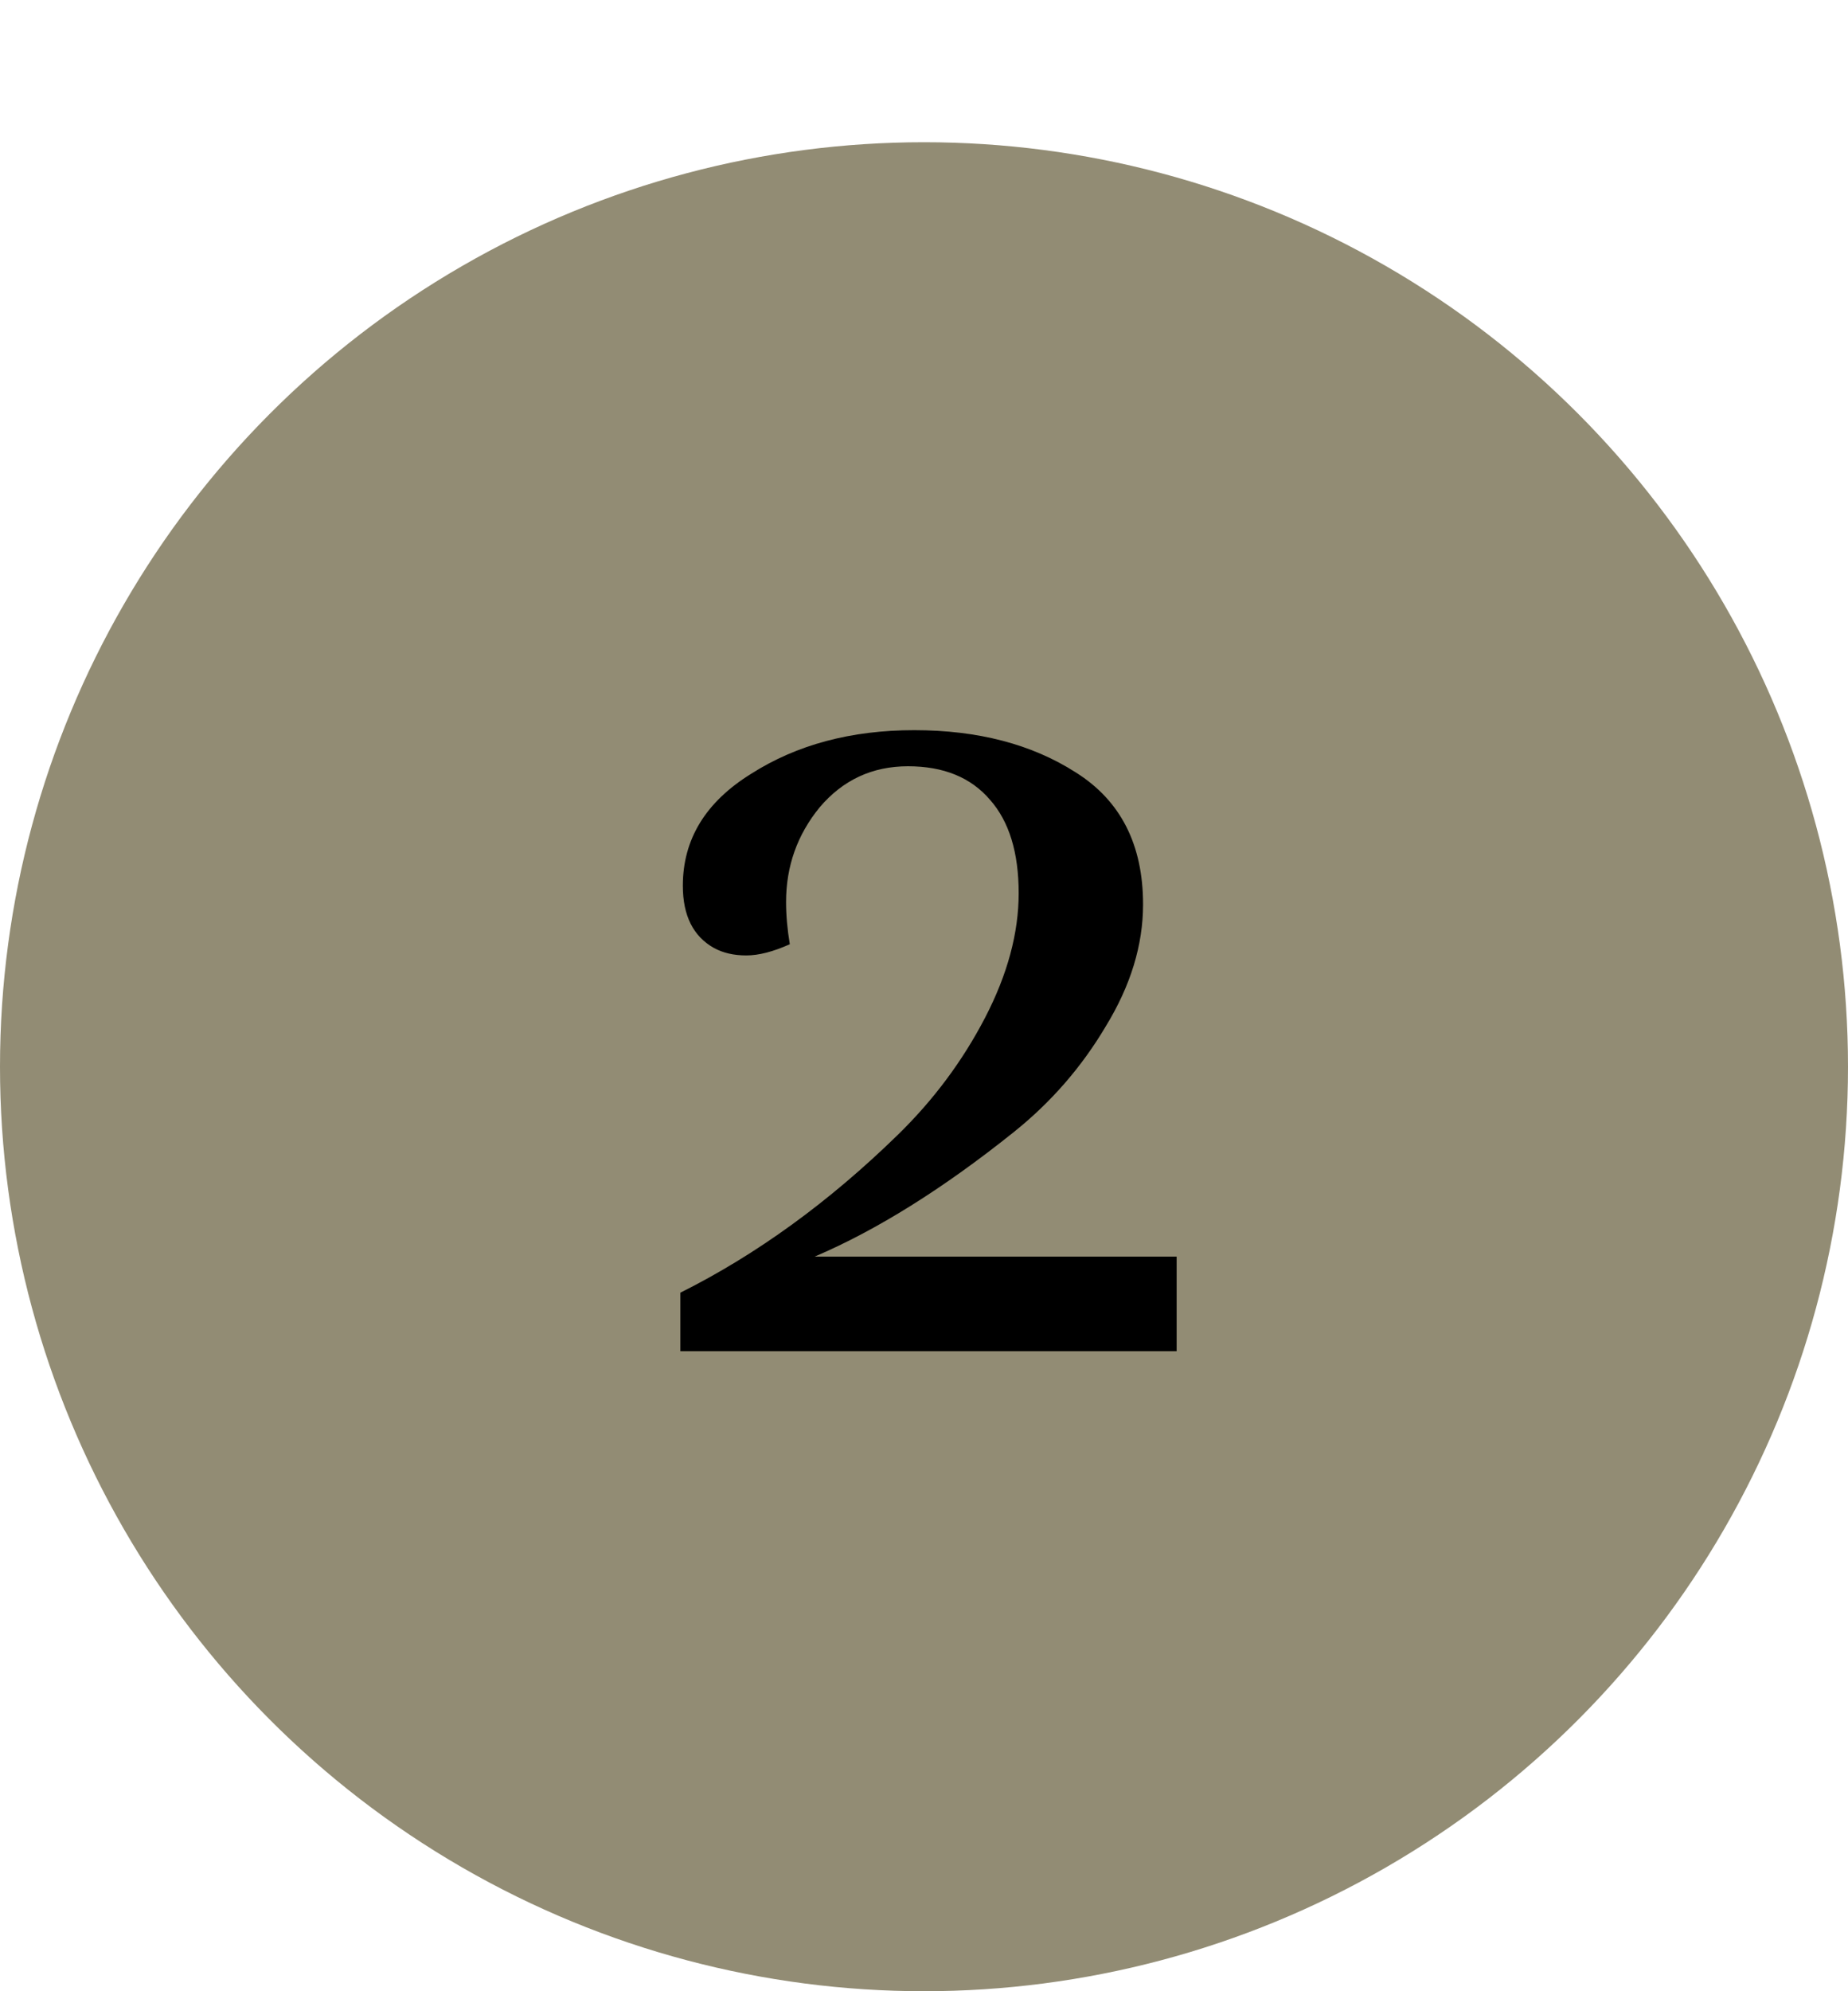
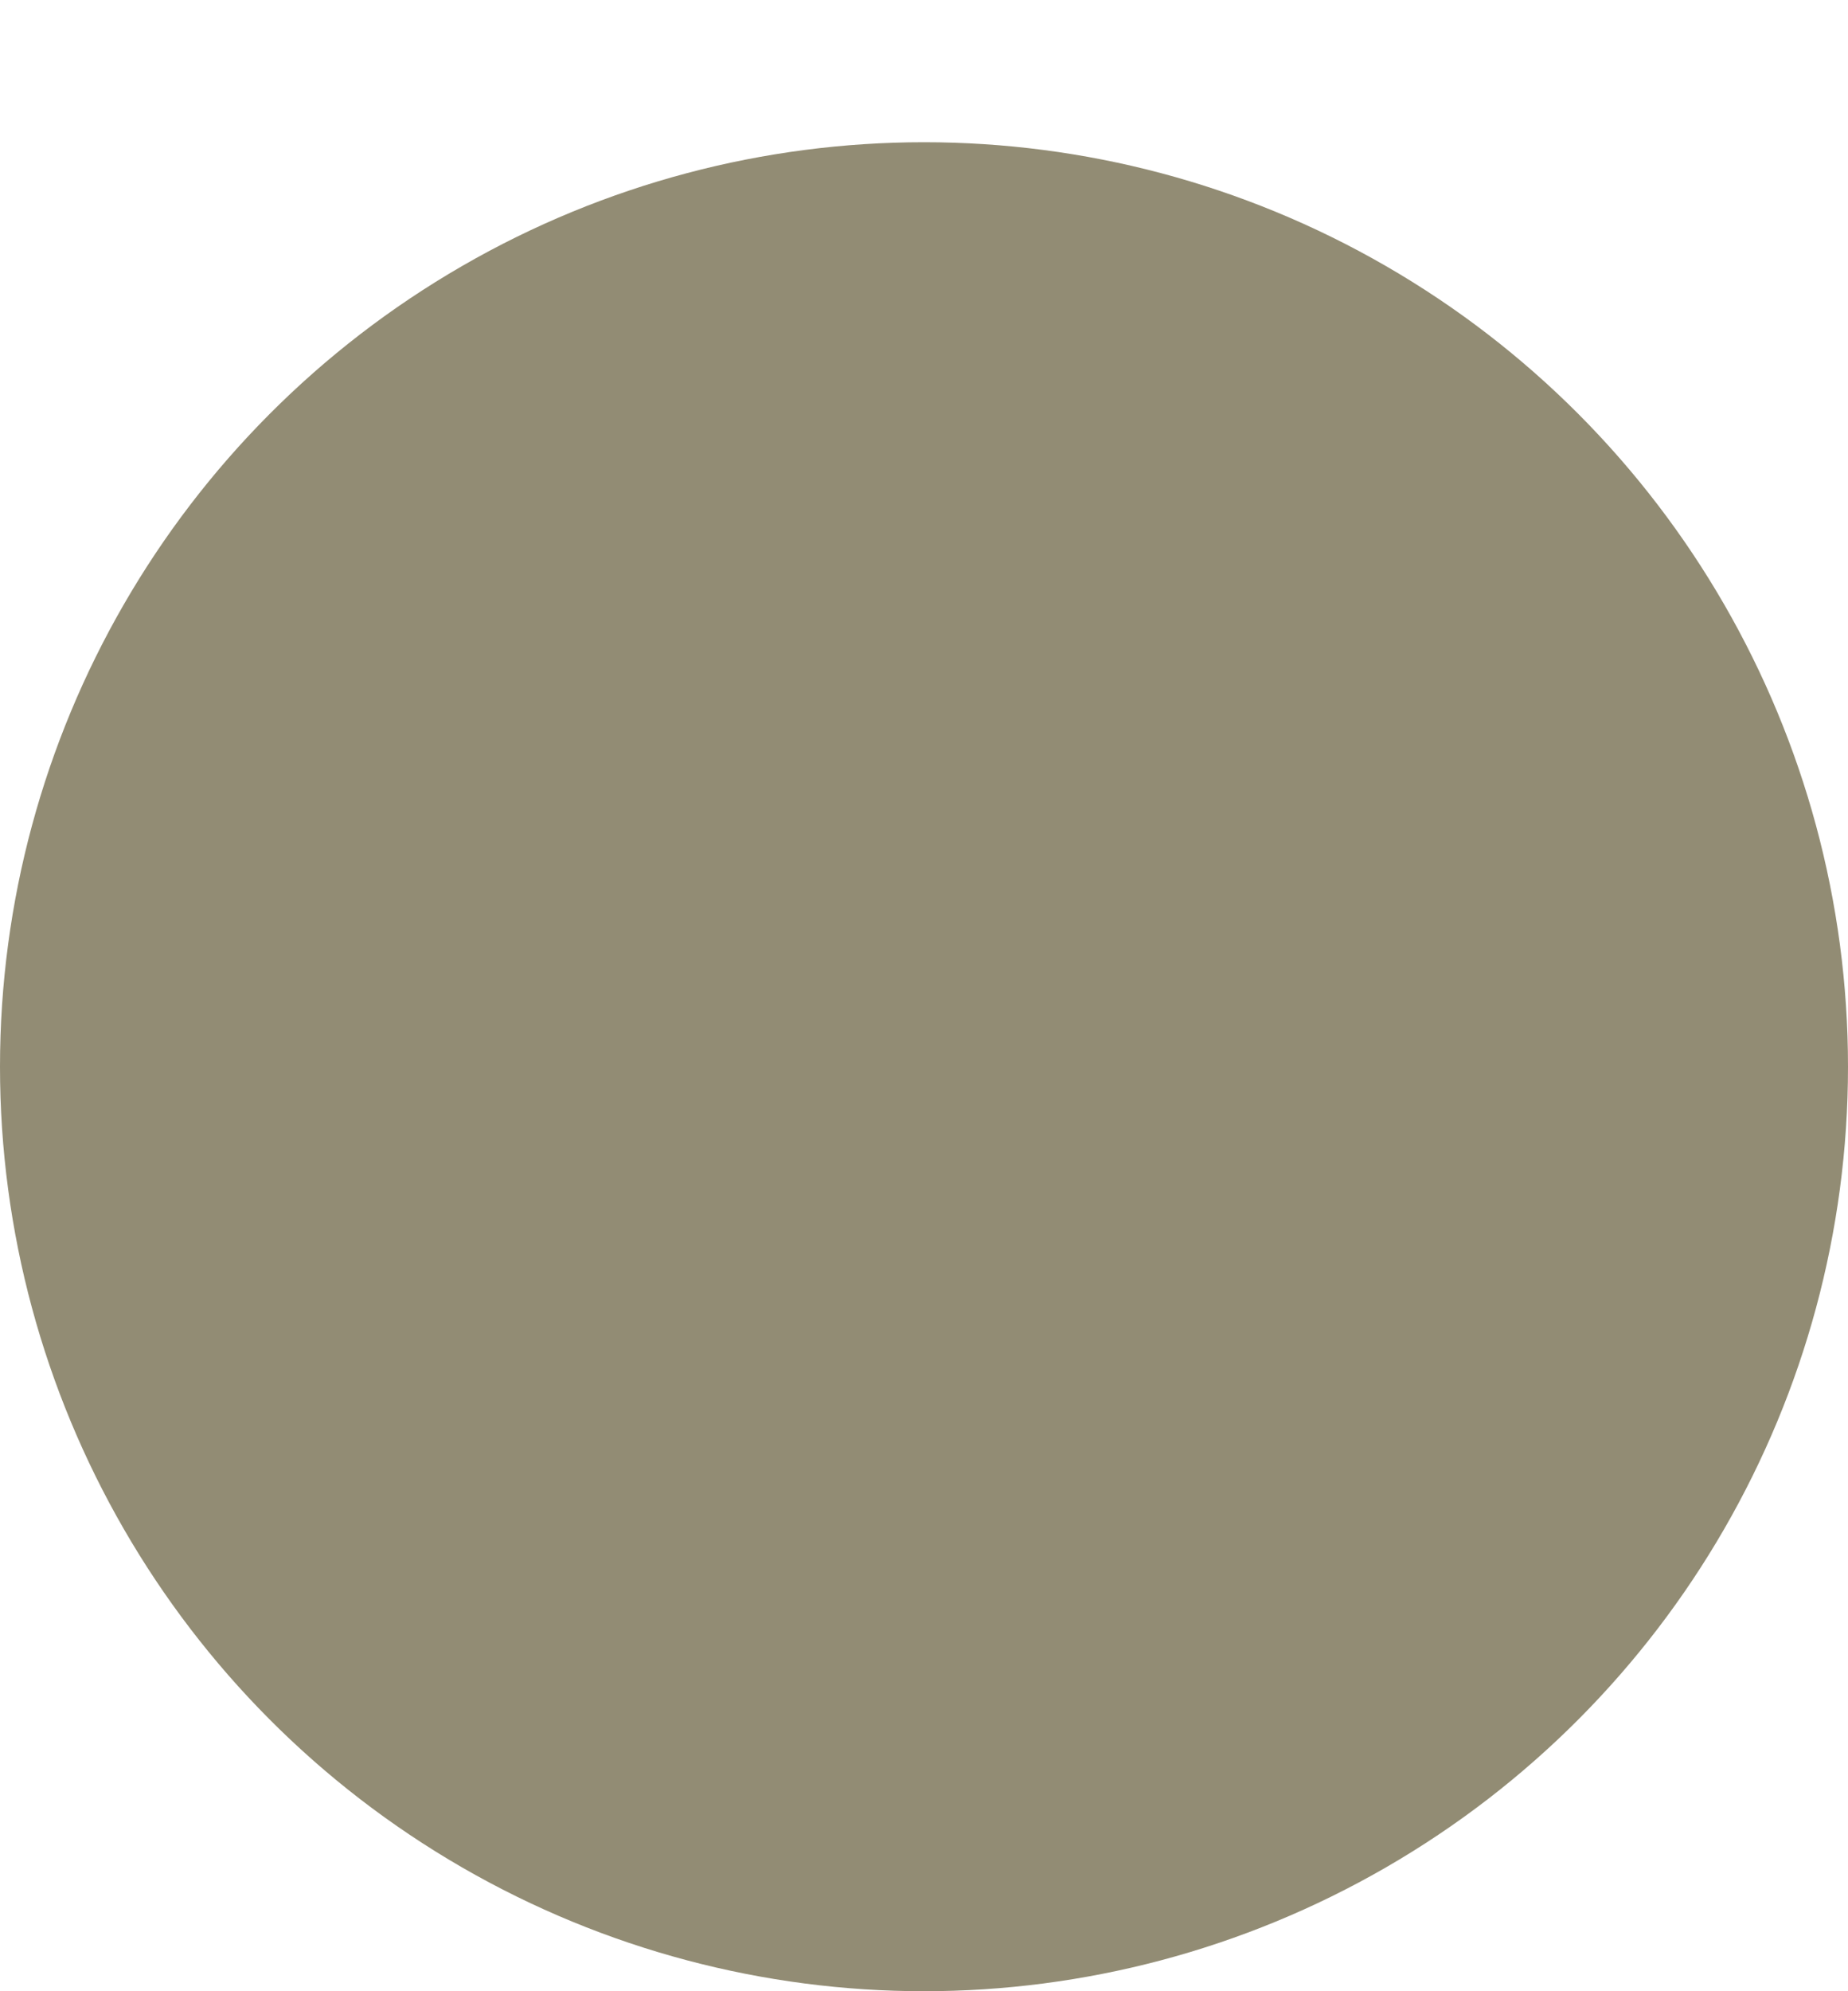
<svg xmlns="http://www.w3.org/2000/svg" width="52" height="56" viewBox="0 0 52 56" fill="none">
  <circle cx="26" cy="30" r="26" fill="#928C74" />
-   <path d="M19.144 38V36.355C21.291 35.282 23.332 33.8 25.269 31.91C26.272 30.93 27.089 29.833 27.719 28.62C28.349 27.407 28.664 26.24 28.664 25.12C28.664 23.977 28.396 23.102 27.859 22.495C27.322 21.865 26.552 21.55 25.549 21.55C24.546 21.55 23.717 21.935 23.064 22.705C22.434 23.475 22.119 24.362 22.119 25.365C22.119 25.738 22.154 26.135 22.224 26.555C21.757 26.765 21.349 26.87 20.999 26.87C20.649 26.87 20.346 26.8 20.089 26.66C19.506 26.333 19.214 25.75 19.214 24.91C19.214 23.603 19.856 22.553 21.139 21.76C22.422 20.943 23.951 20.535 25.724 20.535C27.521 20.535 29.037 20.932 30.274 21.725C31.534 22.518 32.164 23.755 32.164 25.435C32.164 26.578 31.814 27.722 31.114 28.865C30.437 30.008 29.574 31 28.524 31.84C26.541 33.427 24.674 34.593 22.924 35.34H33.109V38H19.144Z" fill="black" />
</svg>